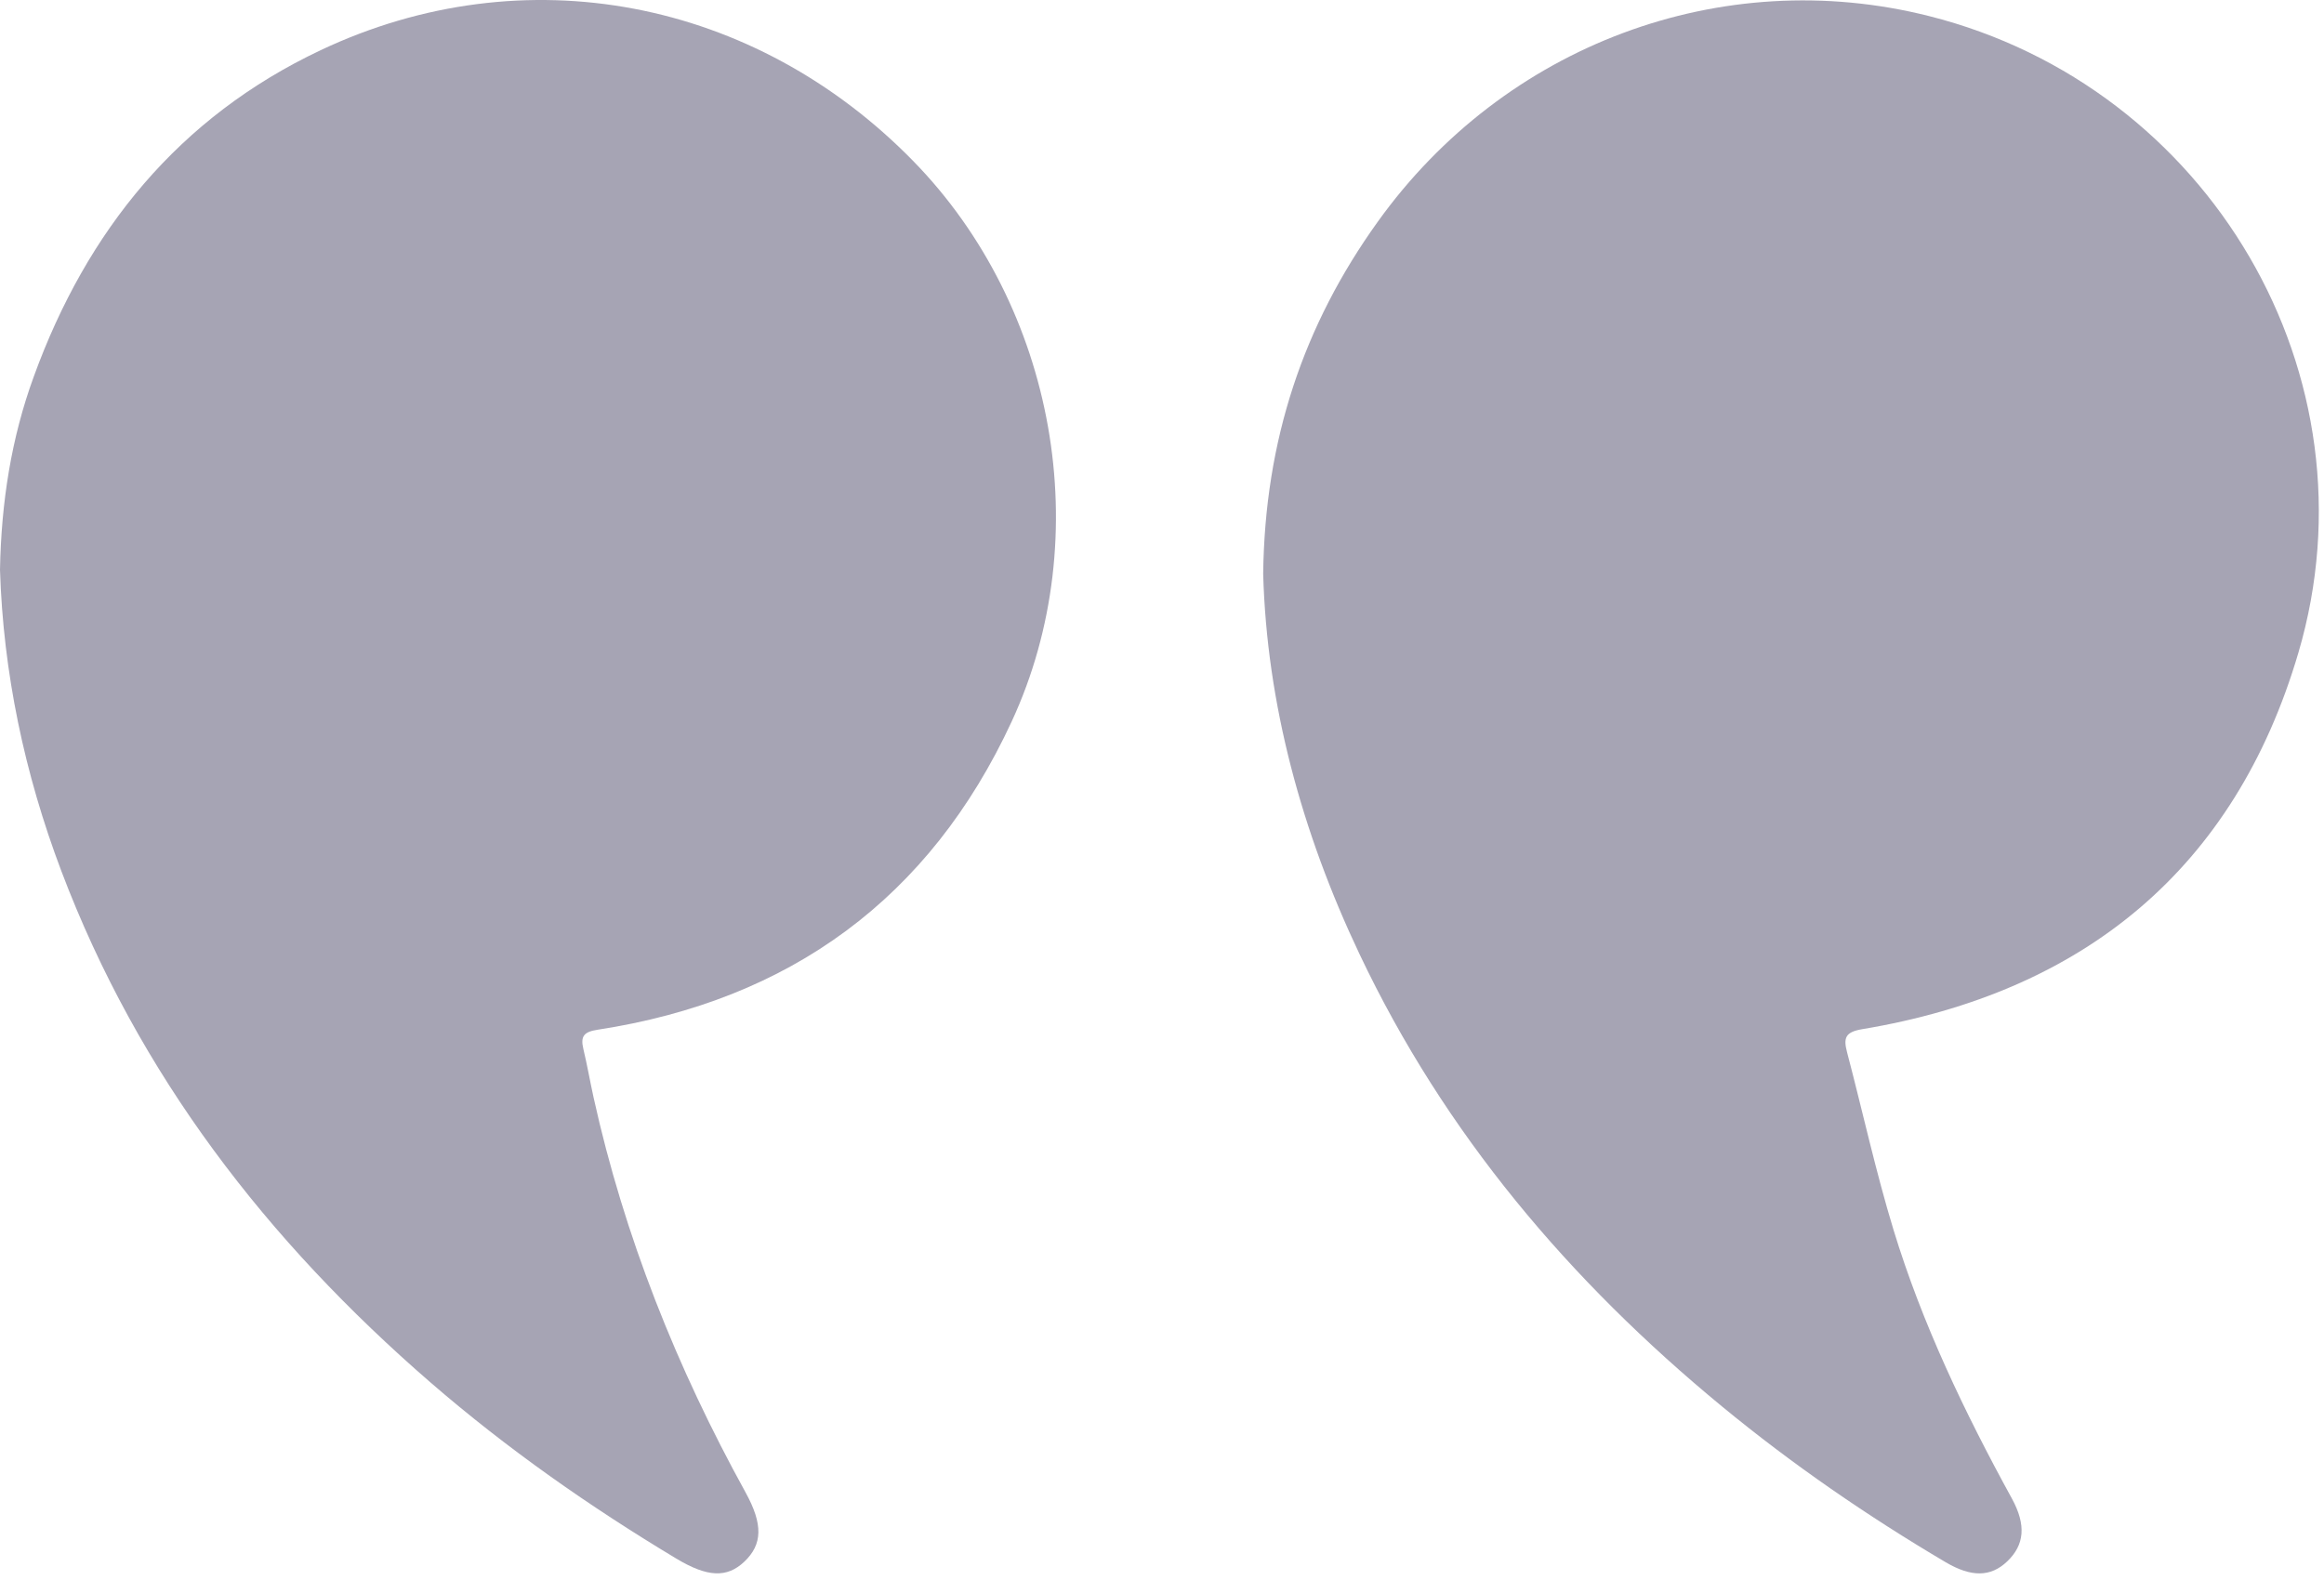
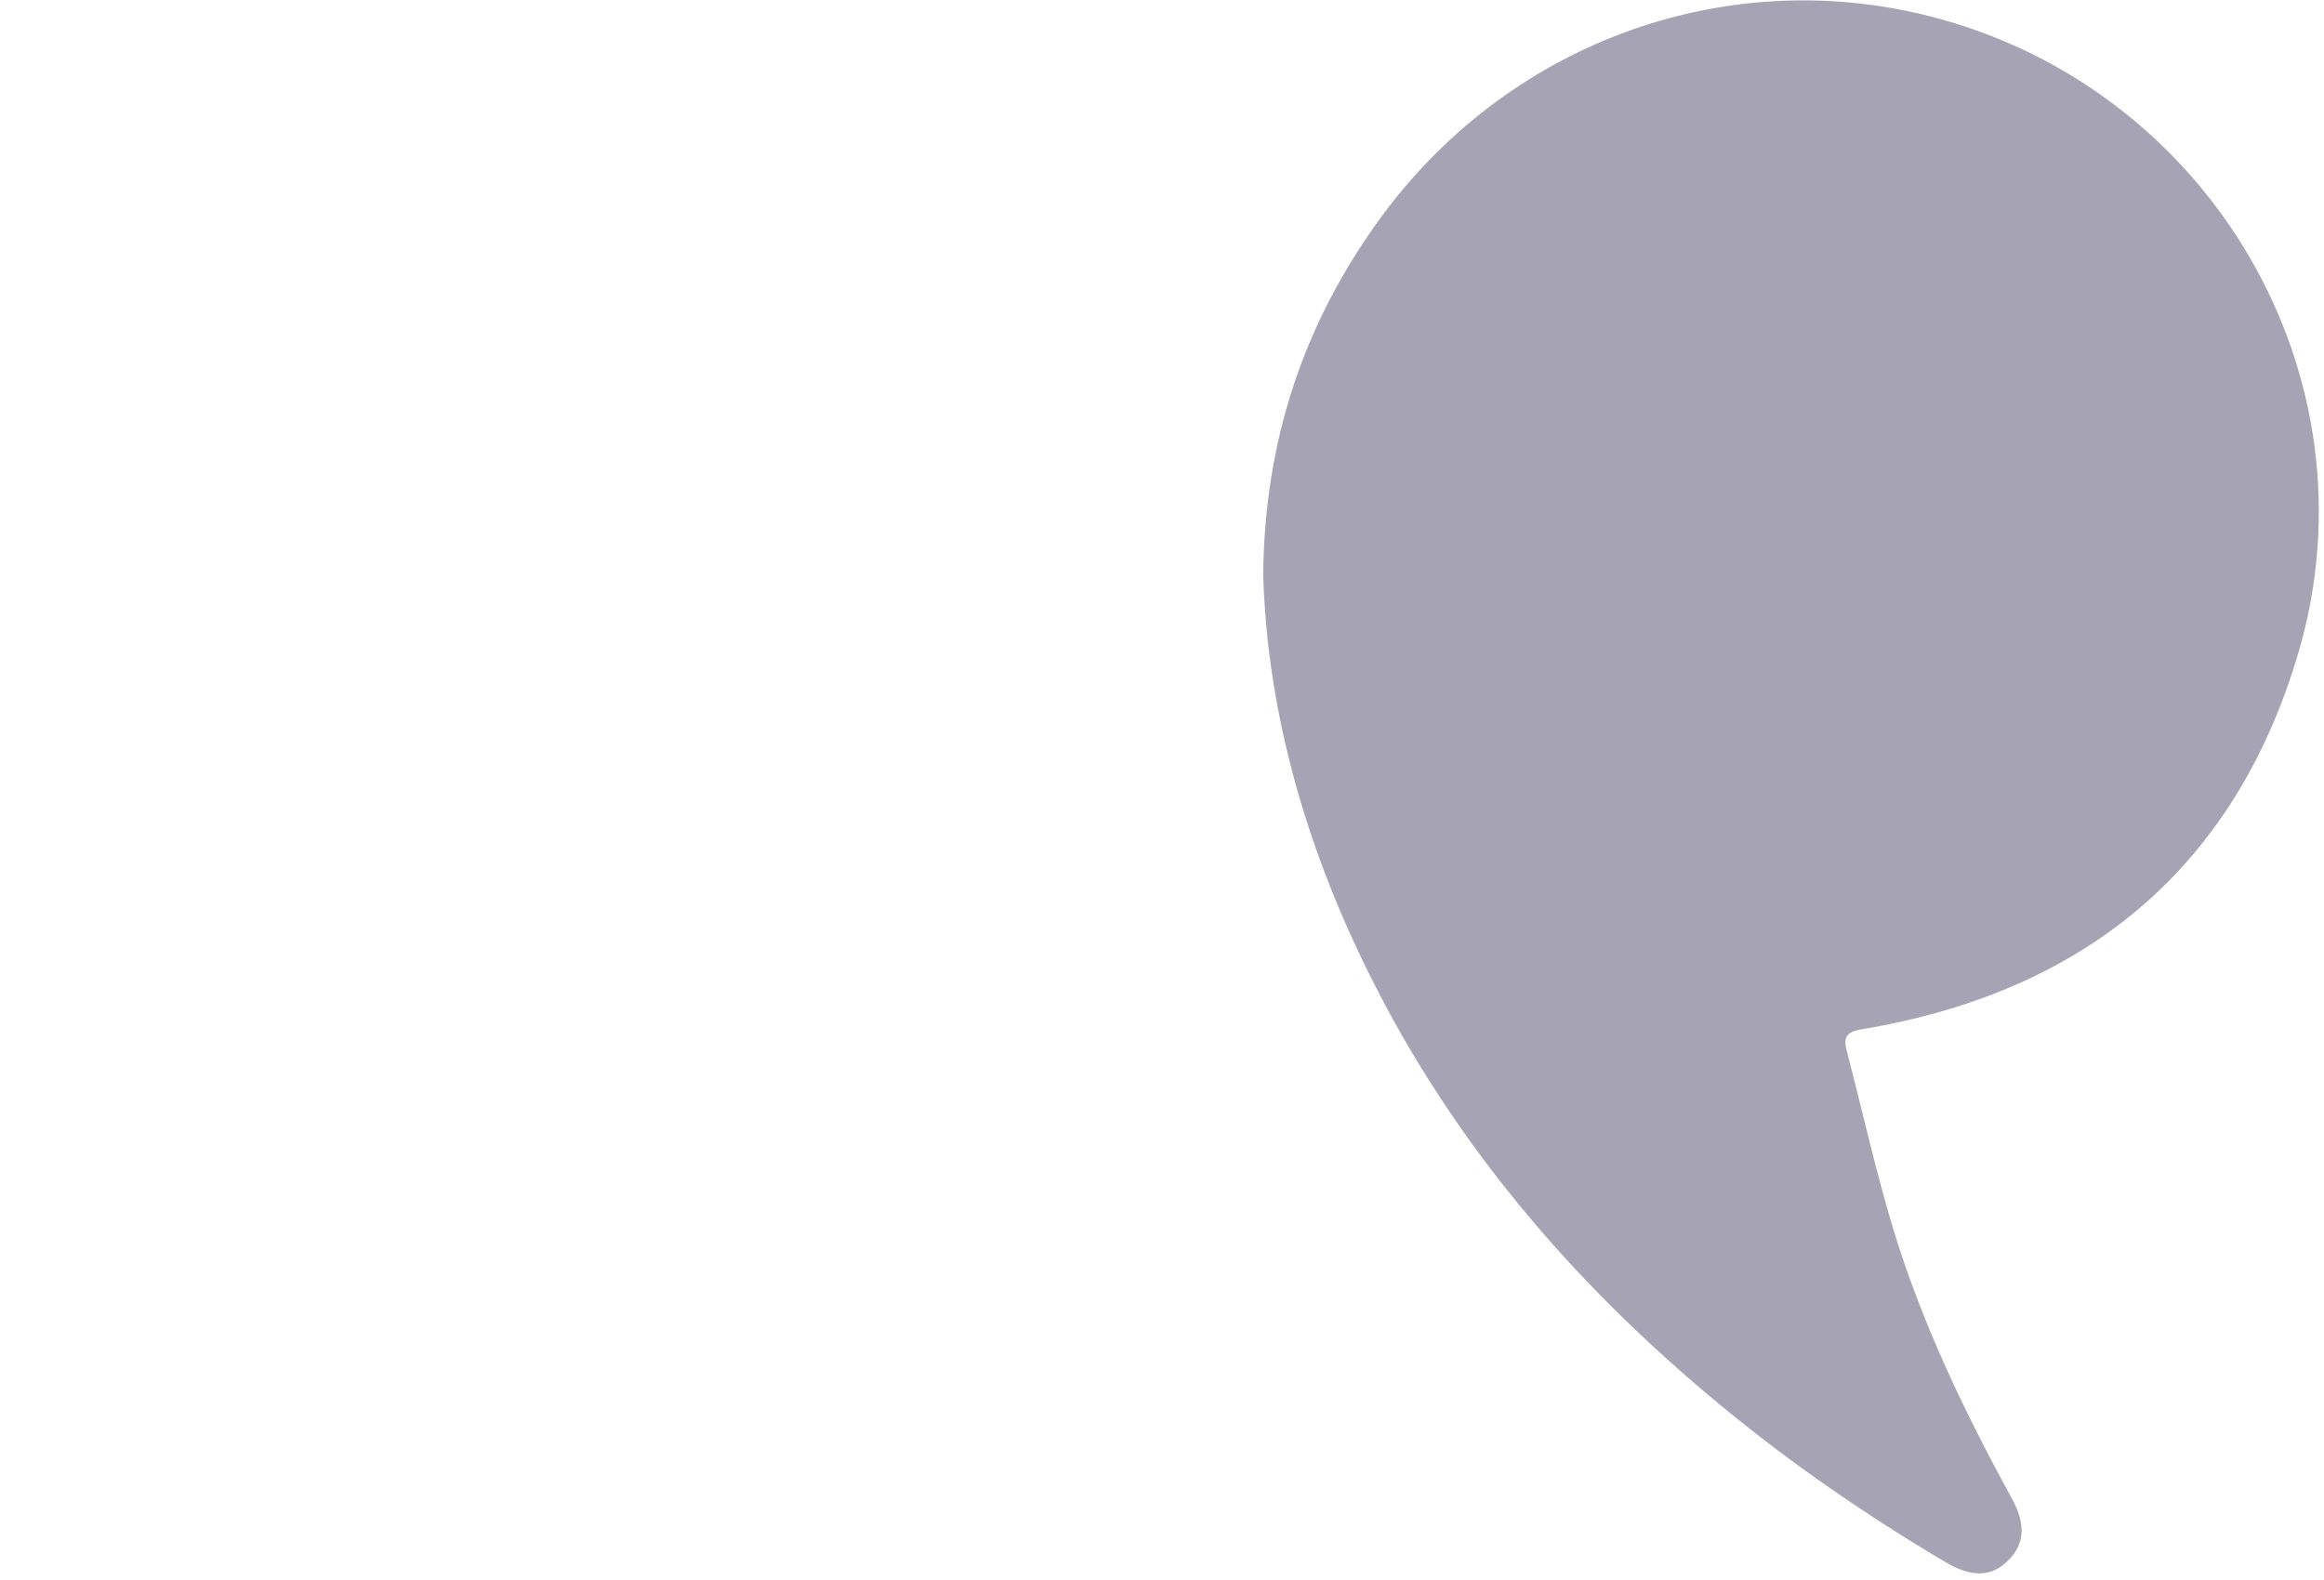
<svg xmlns="http://www.w3.org/2000/svg" width="328" height="223" viewBox="0 0 328 223" fill="none">
-   <path d="M-1.52588e-05 80.433C0.45 94.883 3.44 109.173 8.67 122.993C19.55 151.723 37.73 175.203 60.77 195.163C71.57 204.513 83.22 212.673 95.46 220.023C99.84 222.653 102.59 222.773 105.04 220.463C107.64 218.003 107.7 215.173 105.23 210.683C95.52 193.073 88.12 174.573 83.77 154.903C83.27 152.623 82.87 150.323 82.33 148.063C81.9 146.263 82.43 145.653 84.34 145.363C111.49 141.193 131.22 126.823 142.79 101.843C154.86 75.753 149 43.313 128.9 22.743C106.51 -0.177 73.99 -6.487 45.26 7.083C25.26 16.533 12.26 32.533 4.77 53.153C1.6 61.823 0.18 70.853 -1.52588e-05 80.433Z" fill="#A6A4B4" />
  <path d="M178.28 81.013C178.79 99.303 183.69 117.433 191.89 134.713C203.89 160.023 221.54 180.833 243.04 198.543C252.96 206.713 263.52 213.983 274.59 220.523C278.21 222.663 280.96 222.643 283.29 220.413C285.73 218.083 286 215.283 283.94 211.523C277.28 199.373 271.3 186.903 267.25 173.633C264.73 165.363 262.88 156.883 260.68 148.513C260.16 146.523 260.42 145.683 262.83 145.283C294.09 140.073 315.4 122.643 324.38 92.163C335.91 52.993 311.81 12.233 272.24 2.263C242.98 -5.107 212.36 6.323 194.45 31.303C183.98 45.883 178.51 62.103 178.28 81.013Z" fill="#A6A4B4" />
</svg>